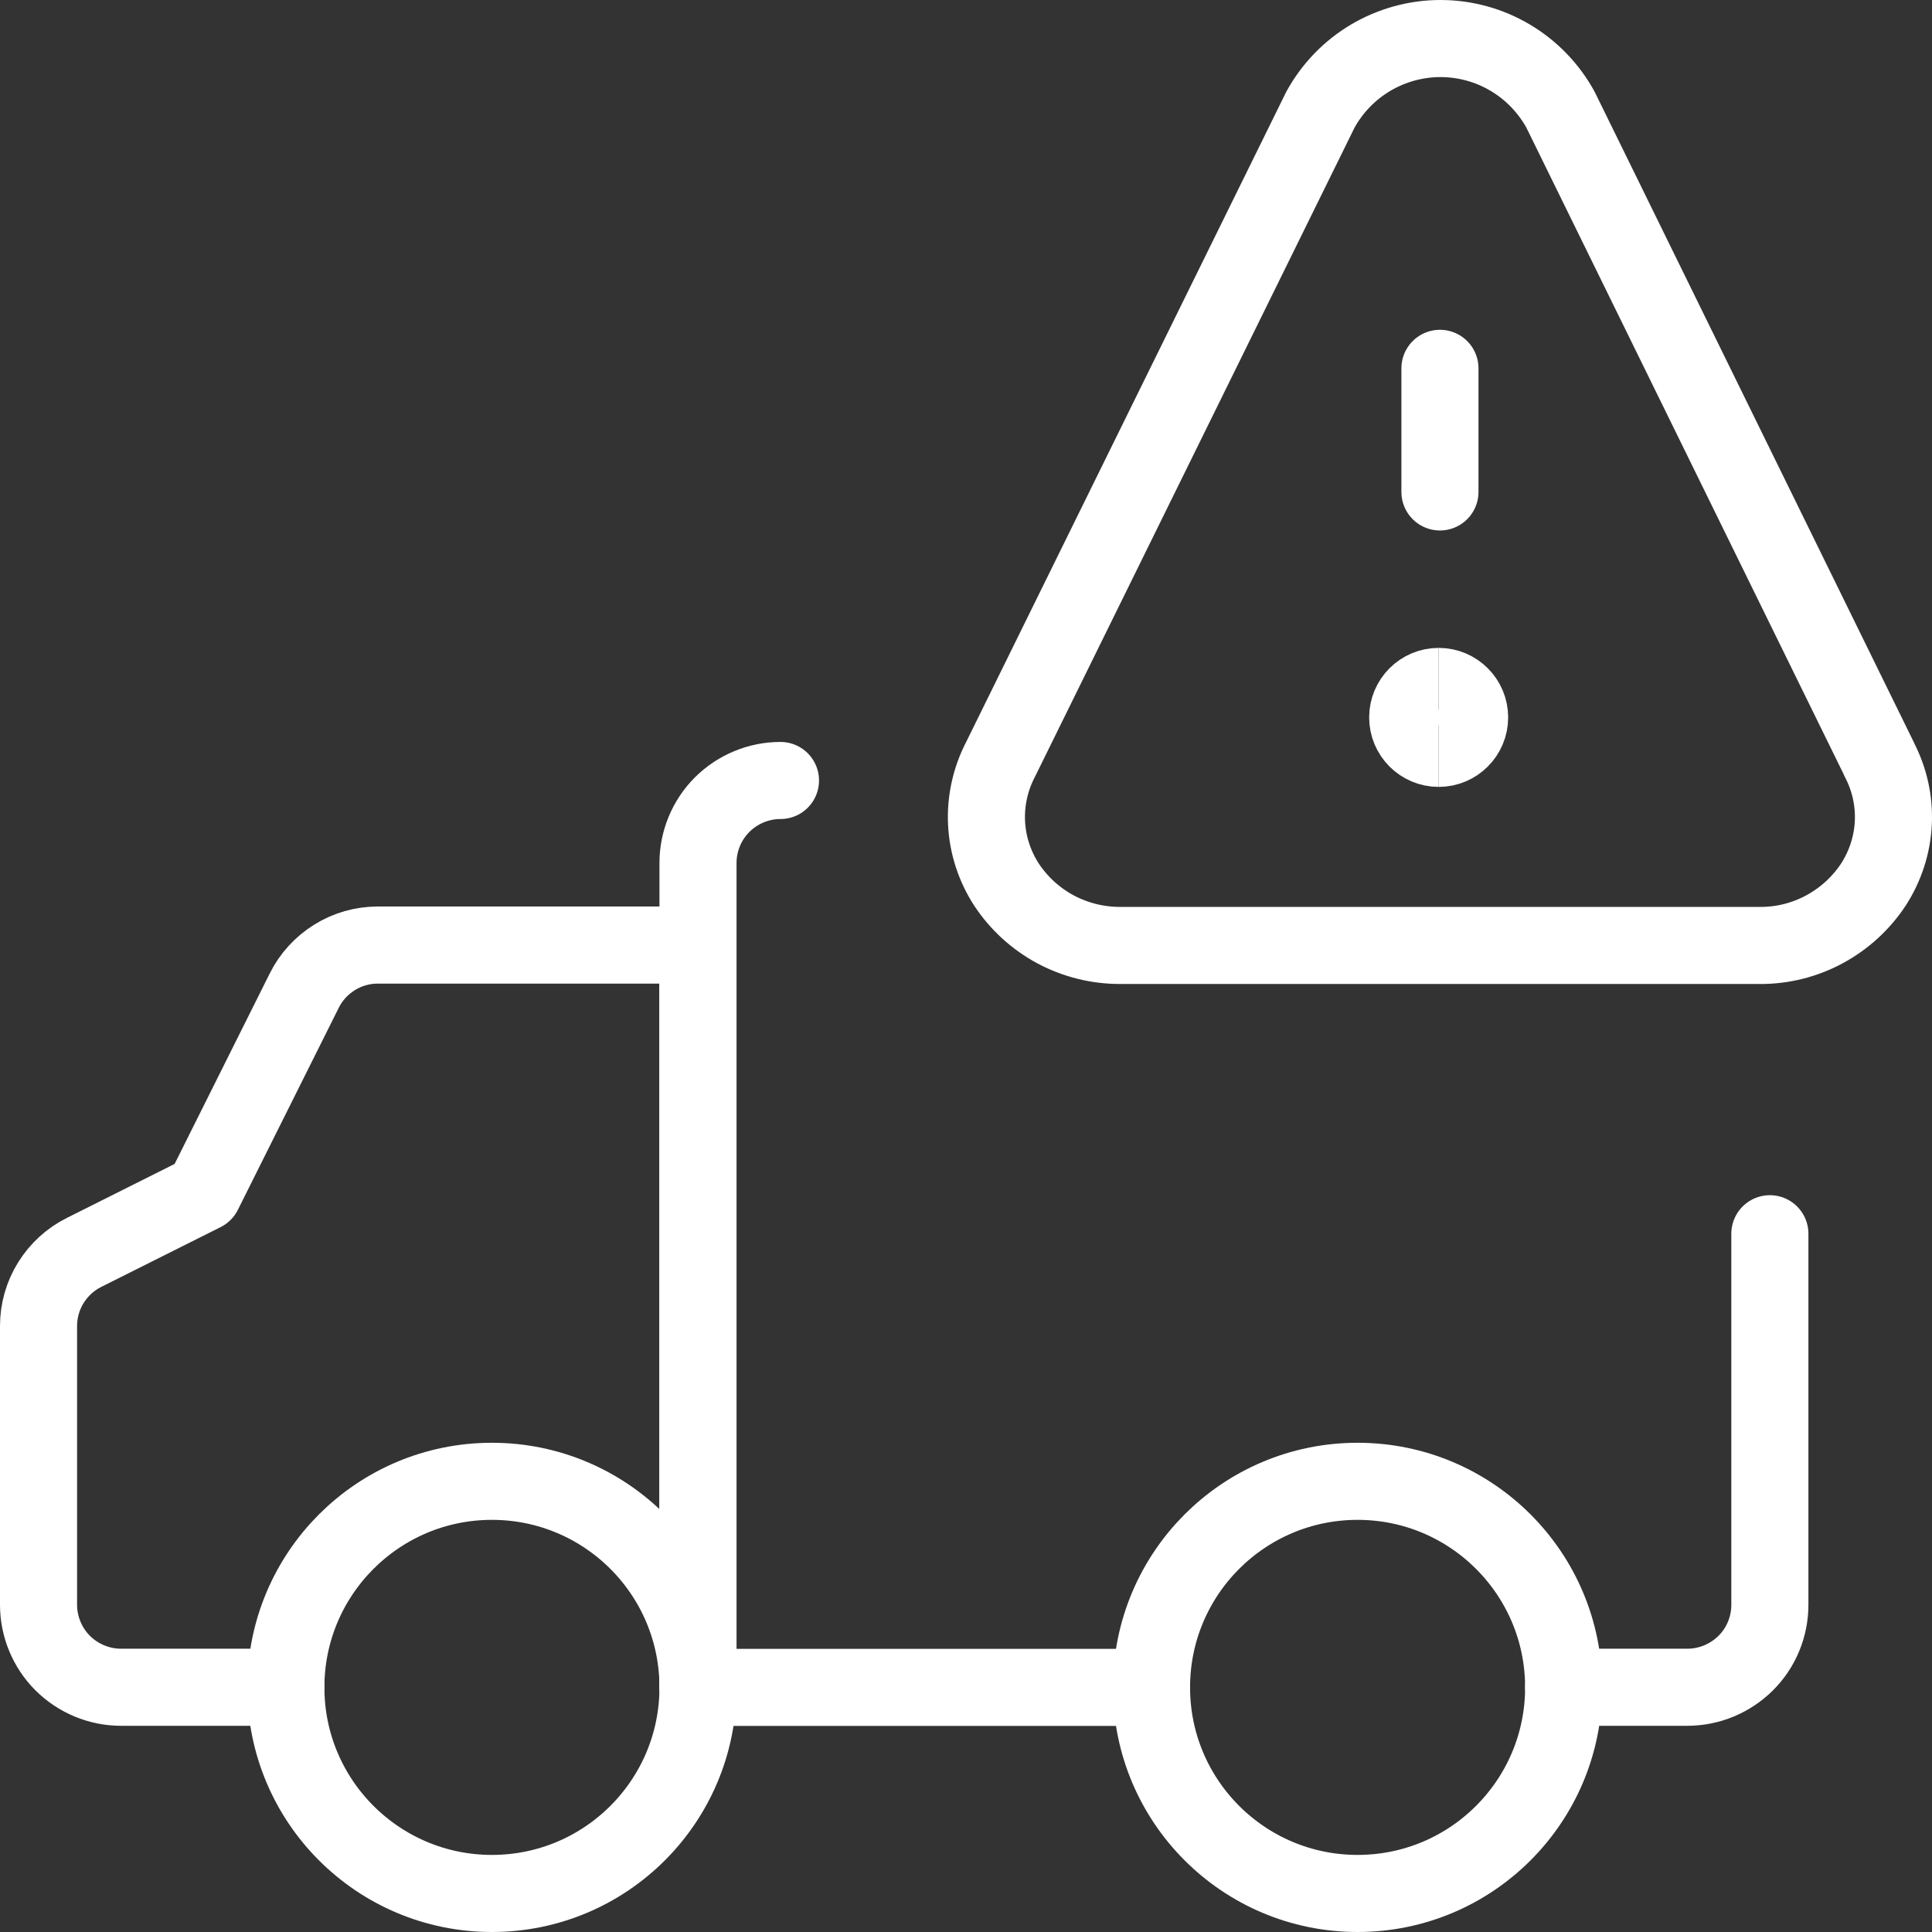
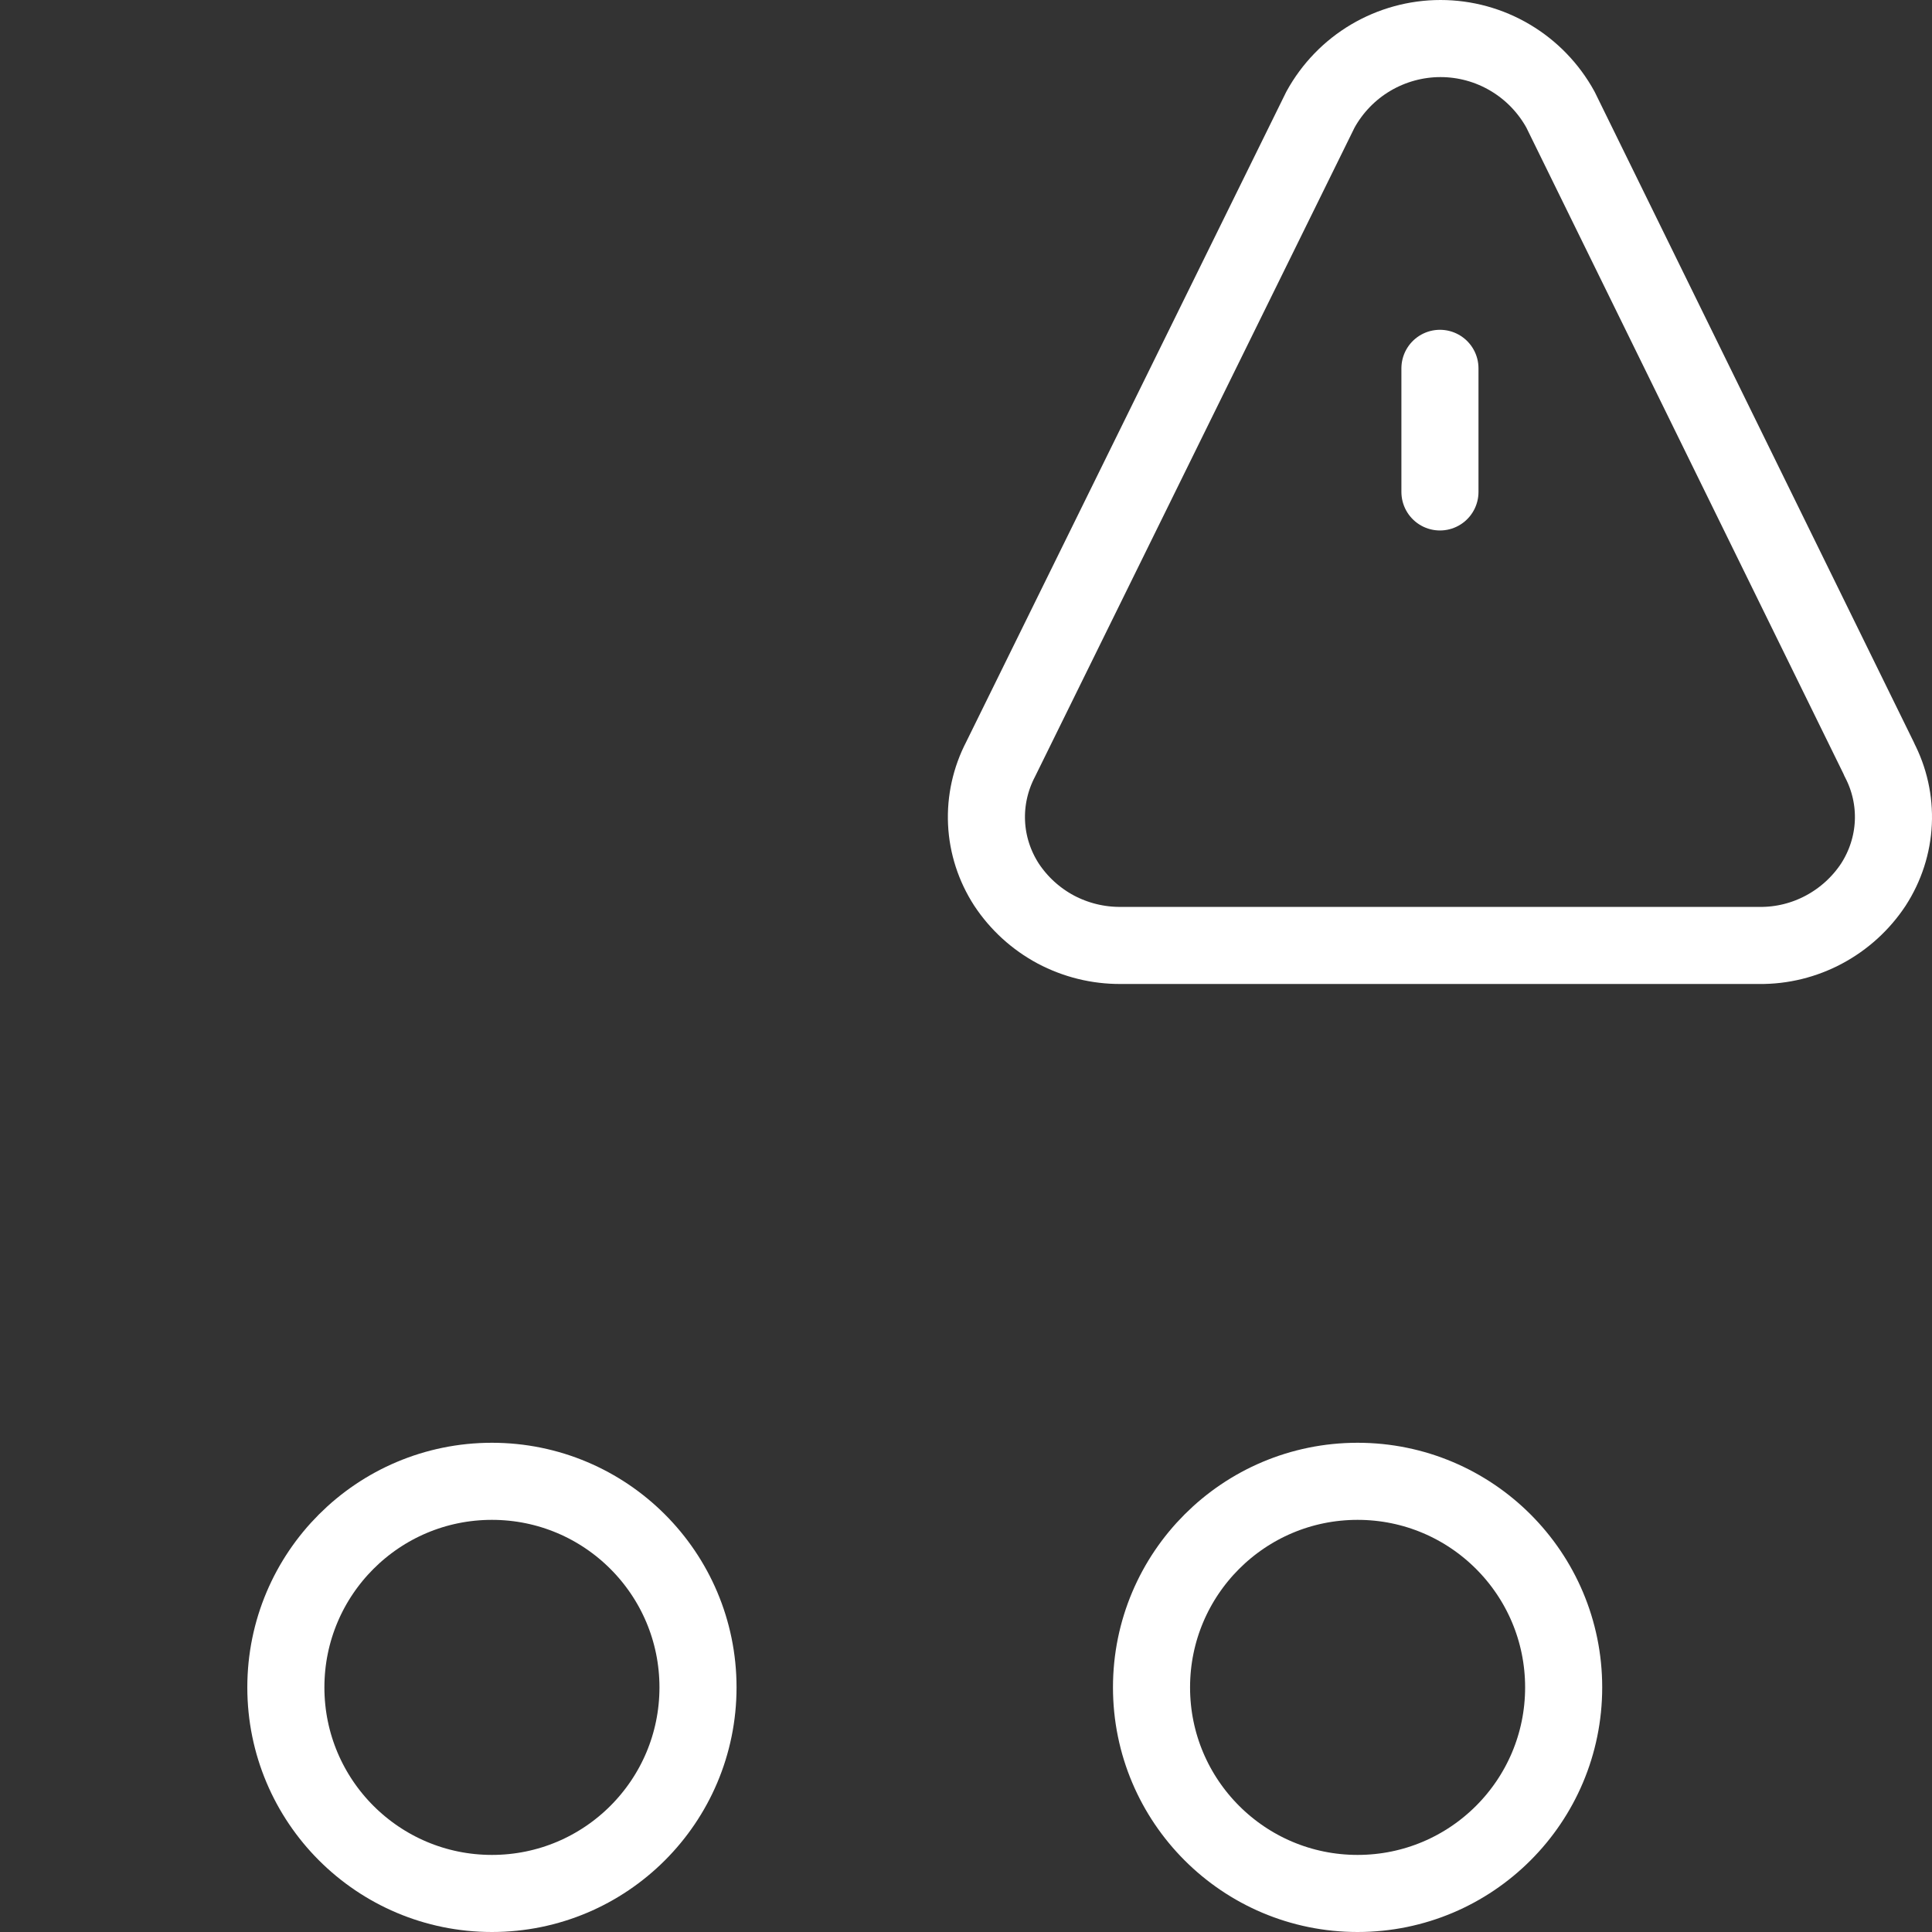
<svg xmlns="http://www.w3.org/2000/svg" id="a" data-name="Deliver-Issue-Truck--Streamline-Ultimate.svg" viewBox="0 0 150.38 150.38">
  <rect x="0" y="0" width="150.38" height="150.38" fill="#333333" stroke="none" />
-   <path d="M121.71,131.33h9.63c1.7,0,3.33-.68,4.54-1.88s1.88-2.84,1.88-4.54v-28.88" style="fill: none; stroke: #fff; stroke-linecap: round; stroke-linejoin: round; stroke-width: 6px;" />
-   <path d="M60.75,60.75c-1.7,0-3.33,.68-4.54,1.88-1.2,1.2-1.88,2.84-1.88,4.54v64.17h35.29" style="fill: none; stroke: #fff; stroke-linecap: round; stroke-linejoin: round; stroke-width: 6px;" />
-   <path d="M22.25,131.33H9.42c-1.7,0-3.33-.68-4.54-1.88-1.2-1.2-1.88-2.84-1.88-4.54v-21.7c0-1.19,.33-2.36,.96-3.37,.63-1.01,1.52-1.83,2.59-2.36l9.28-4.65,7.85-15.72c.53-1.07,1.35-1.96,2.36-2.59,1.01-.63,2.18-.96,3.37-.96h24.91v57.75" style="fill: none; stroke: #fff; stroke-linecap: round; stroke-linejoin: round; stroke-width: 6px;" />
-   <path d="M105.67,147.38c8.86,0,16.04-7.18,16.04-16.04s-7.18-16.04-16.04-16.04-16.04,7.18-16.04,16.04,7.18,16.04,16.04,16.04Z" style="fill: none; stroke: #fff; stroke-linecap: round; stroke-linejoin: round; stroke-width: 6px;" />
+   <path d="M105.67,147.38c8.86,0,16.04-7.18,16.04-16.04s-7.18-16.04-16.04-16.04-16.04,7.18-16.04,16.04,7.18,16.04,16.04,16.04" style="fill: none; stroke: #fff; stroke-linecap: round; stroke-linejoin: round; stroke-width: 6px;" />
  <path d="M38.29,147.38c8.86,0,16.04-7.18,16.04-16.04s-7.18-16.04-16.04-16.04-16.04,7.18-16.04,16.04,7.18,16.04,16.04,16.04Z" style="fill: none; stroke: #fff; stroke-linecap: round; stroke-linejoin: round; stroke-width: 6px;" />
-   <path d="M111.98,58.25c-1.33,0-2.41-1.08-2.41-2.41s1.08-2.41,2.41-2.41" style="fill: none; stroke: #fff; stroke-width: 6px;" />
-   <path d="M111.98,58.25c1.33,0,2.41-1.08,2.41-2.41s-1.08-2.41-2.41-2.41" style="fill: none; stroke: #fff; stroke-width: 6px;" />
  <path d="M112.08,38.29v-9.62" style="fill: none; stroke: #fff; stroke-linecap: round; stroke-linejoin: round; stroke-width: 6px;" />
  <path d="M146.27,59.11c.8,1.52,1.18,3.22,1.1,4.93-.08,1.71-.62,3.37-1.55,4.81-.97,1.47-2.29,2.67-3.84,3.5-1.55,.83-3.28,1.26-5.04,1.24h-49.72c-1.76,.01-3.49-.42-5.04-1.24-1.55-.83-2.87-2.03-3.84-3.5-.93-1.44-1.47-3.09-1.55-4.81-.08-1.71,.3-3.41,1.09-4.93L102.78,8.53c.92-1.67,2.27-3.07,3.91-4.04,1.64-.97,3.52-1.49,5.43-1.49s3.78,.51,5.43,1.49c1.64,.97,2.99,2.37,3.91,4.04,0,0,24.82,50.58,24.82,50.58Z" style="fill: none; stroke: #fff; stroke-linecap: round; stroke-linejoin: round; stroke-width: 6px;" />
</svg>